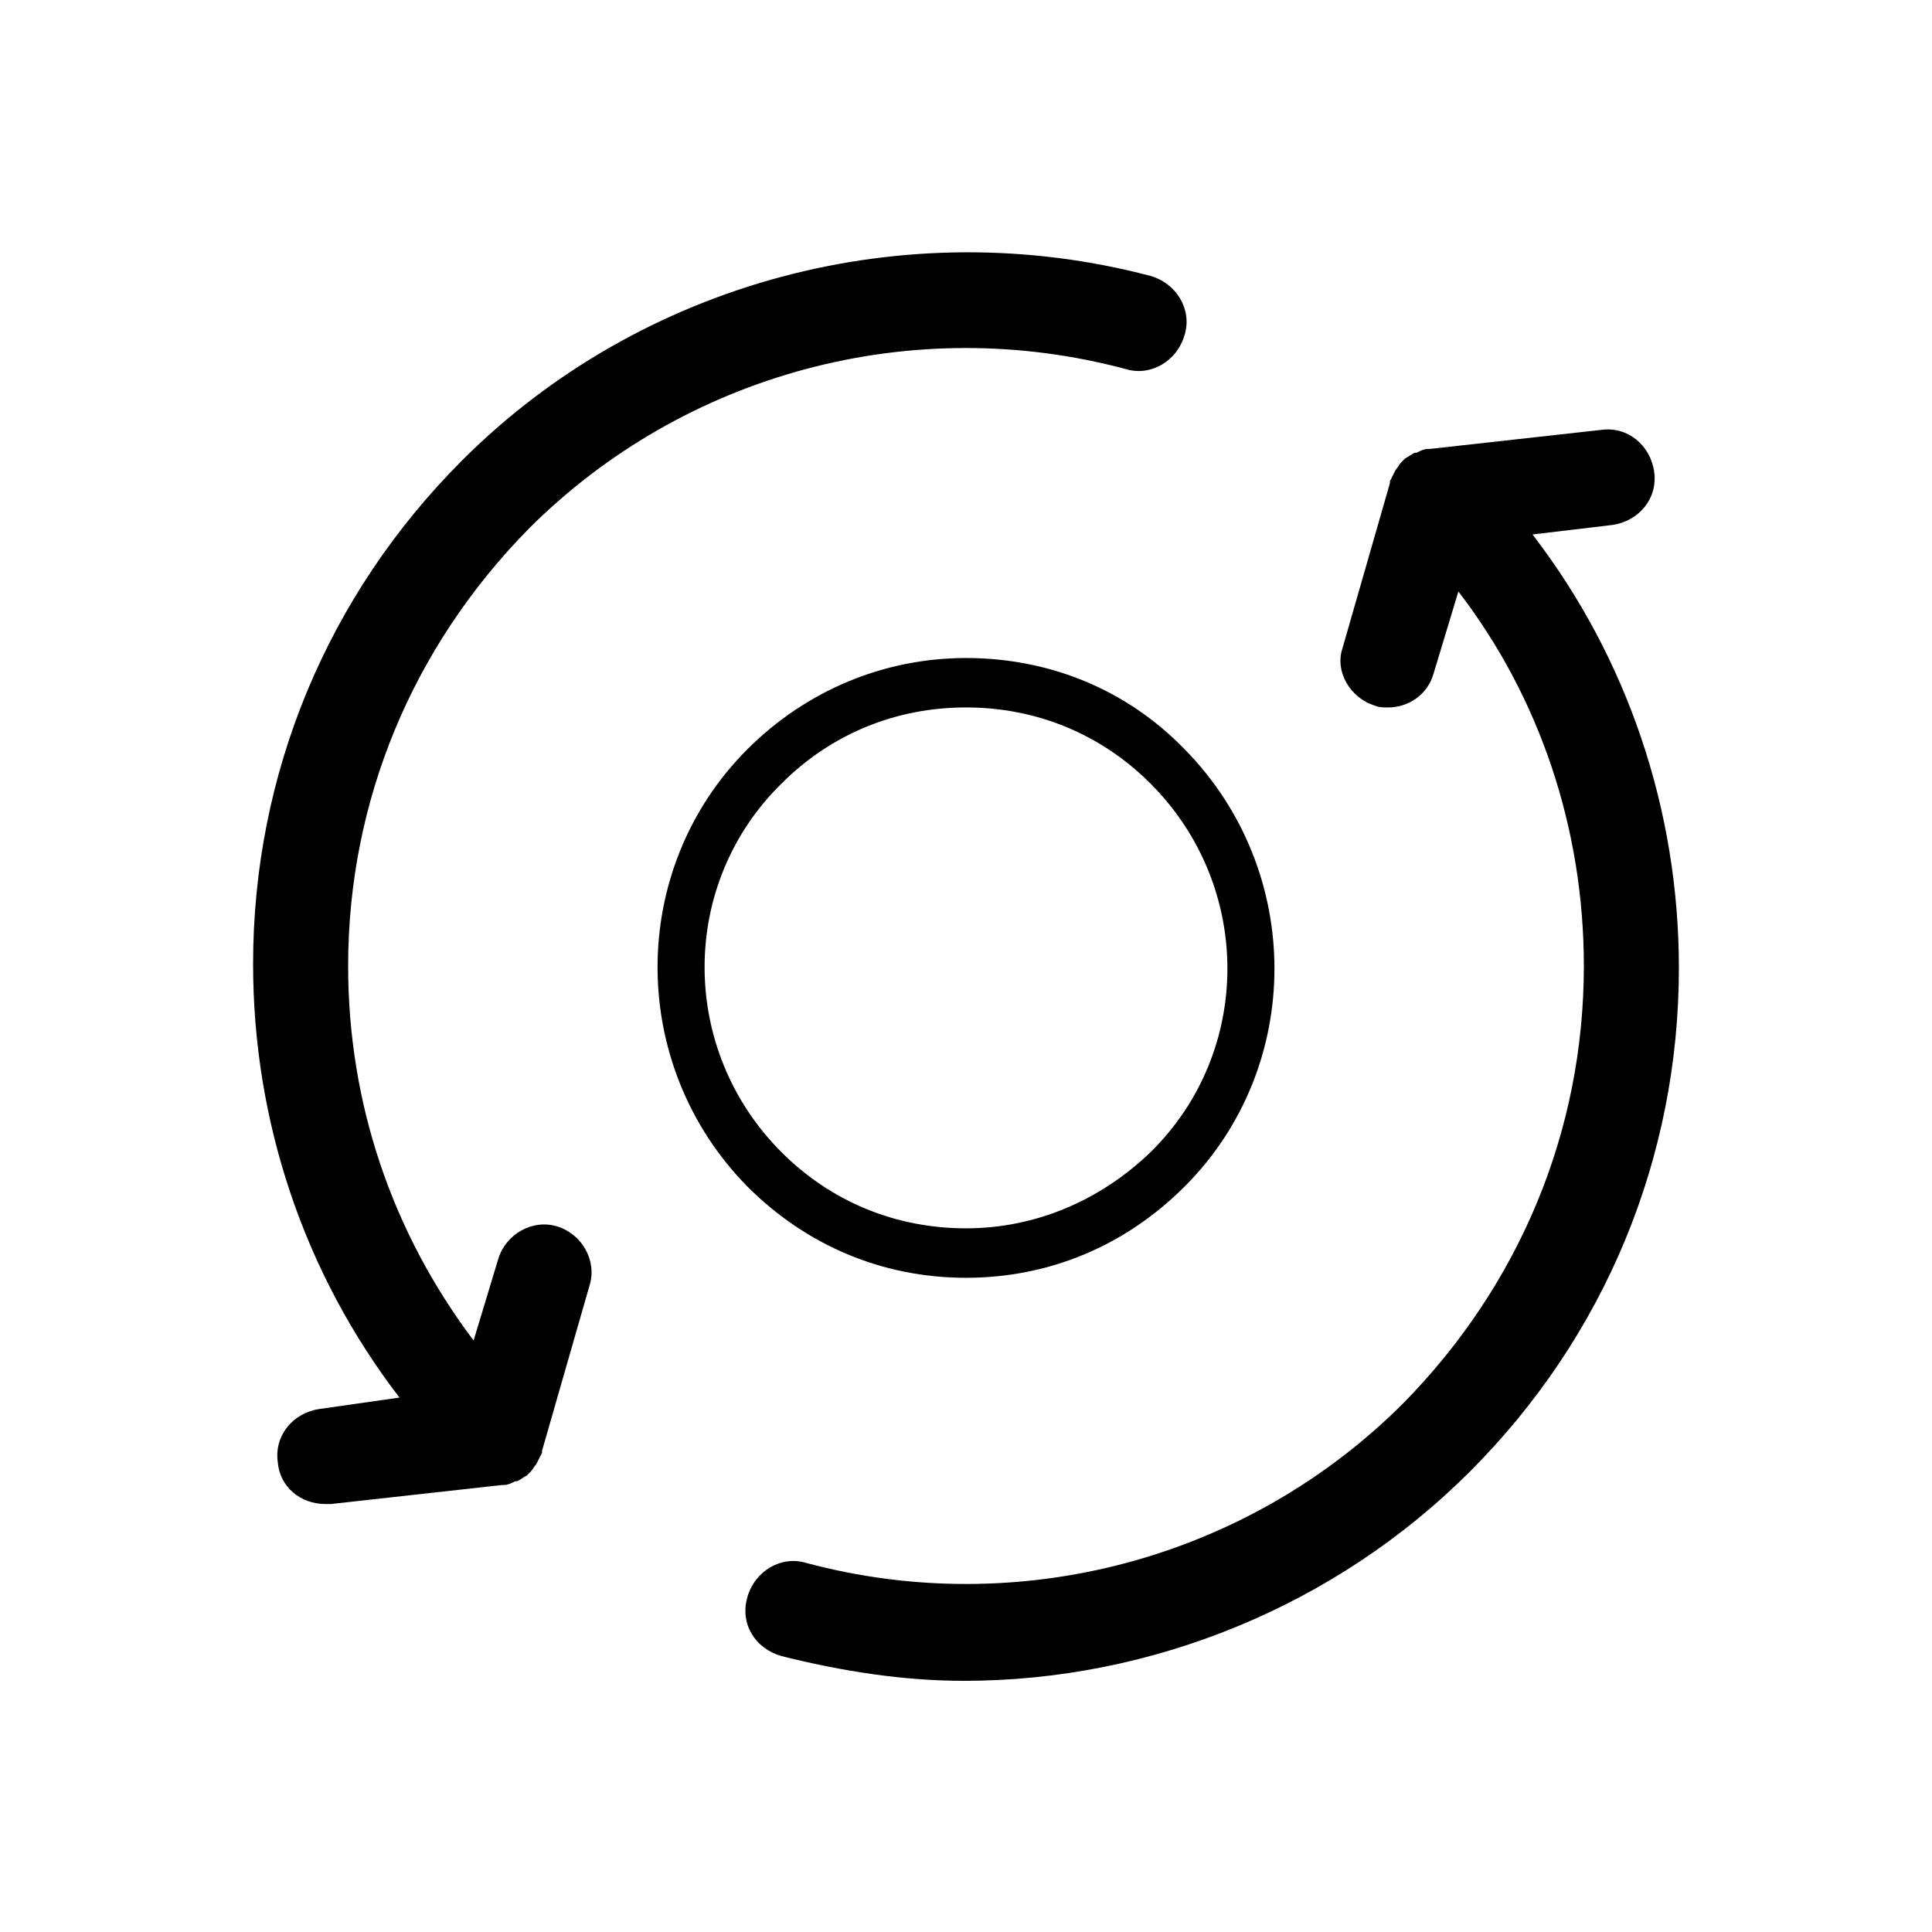
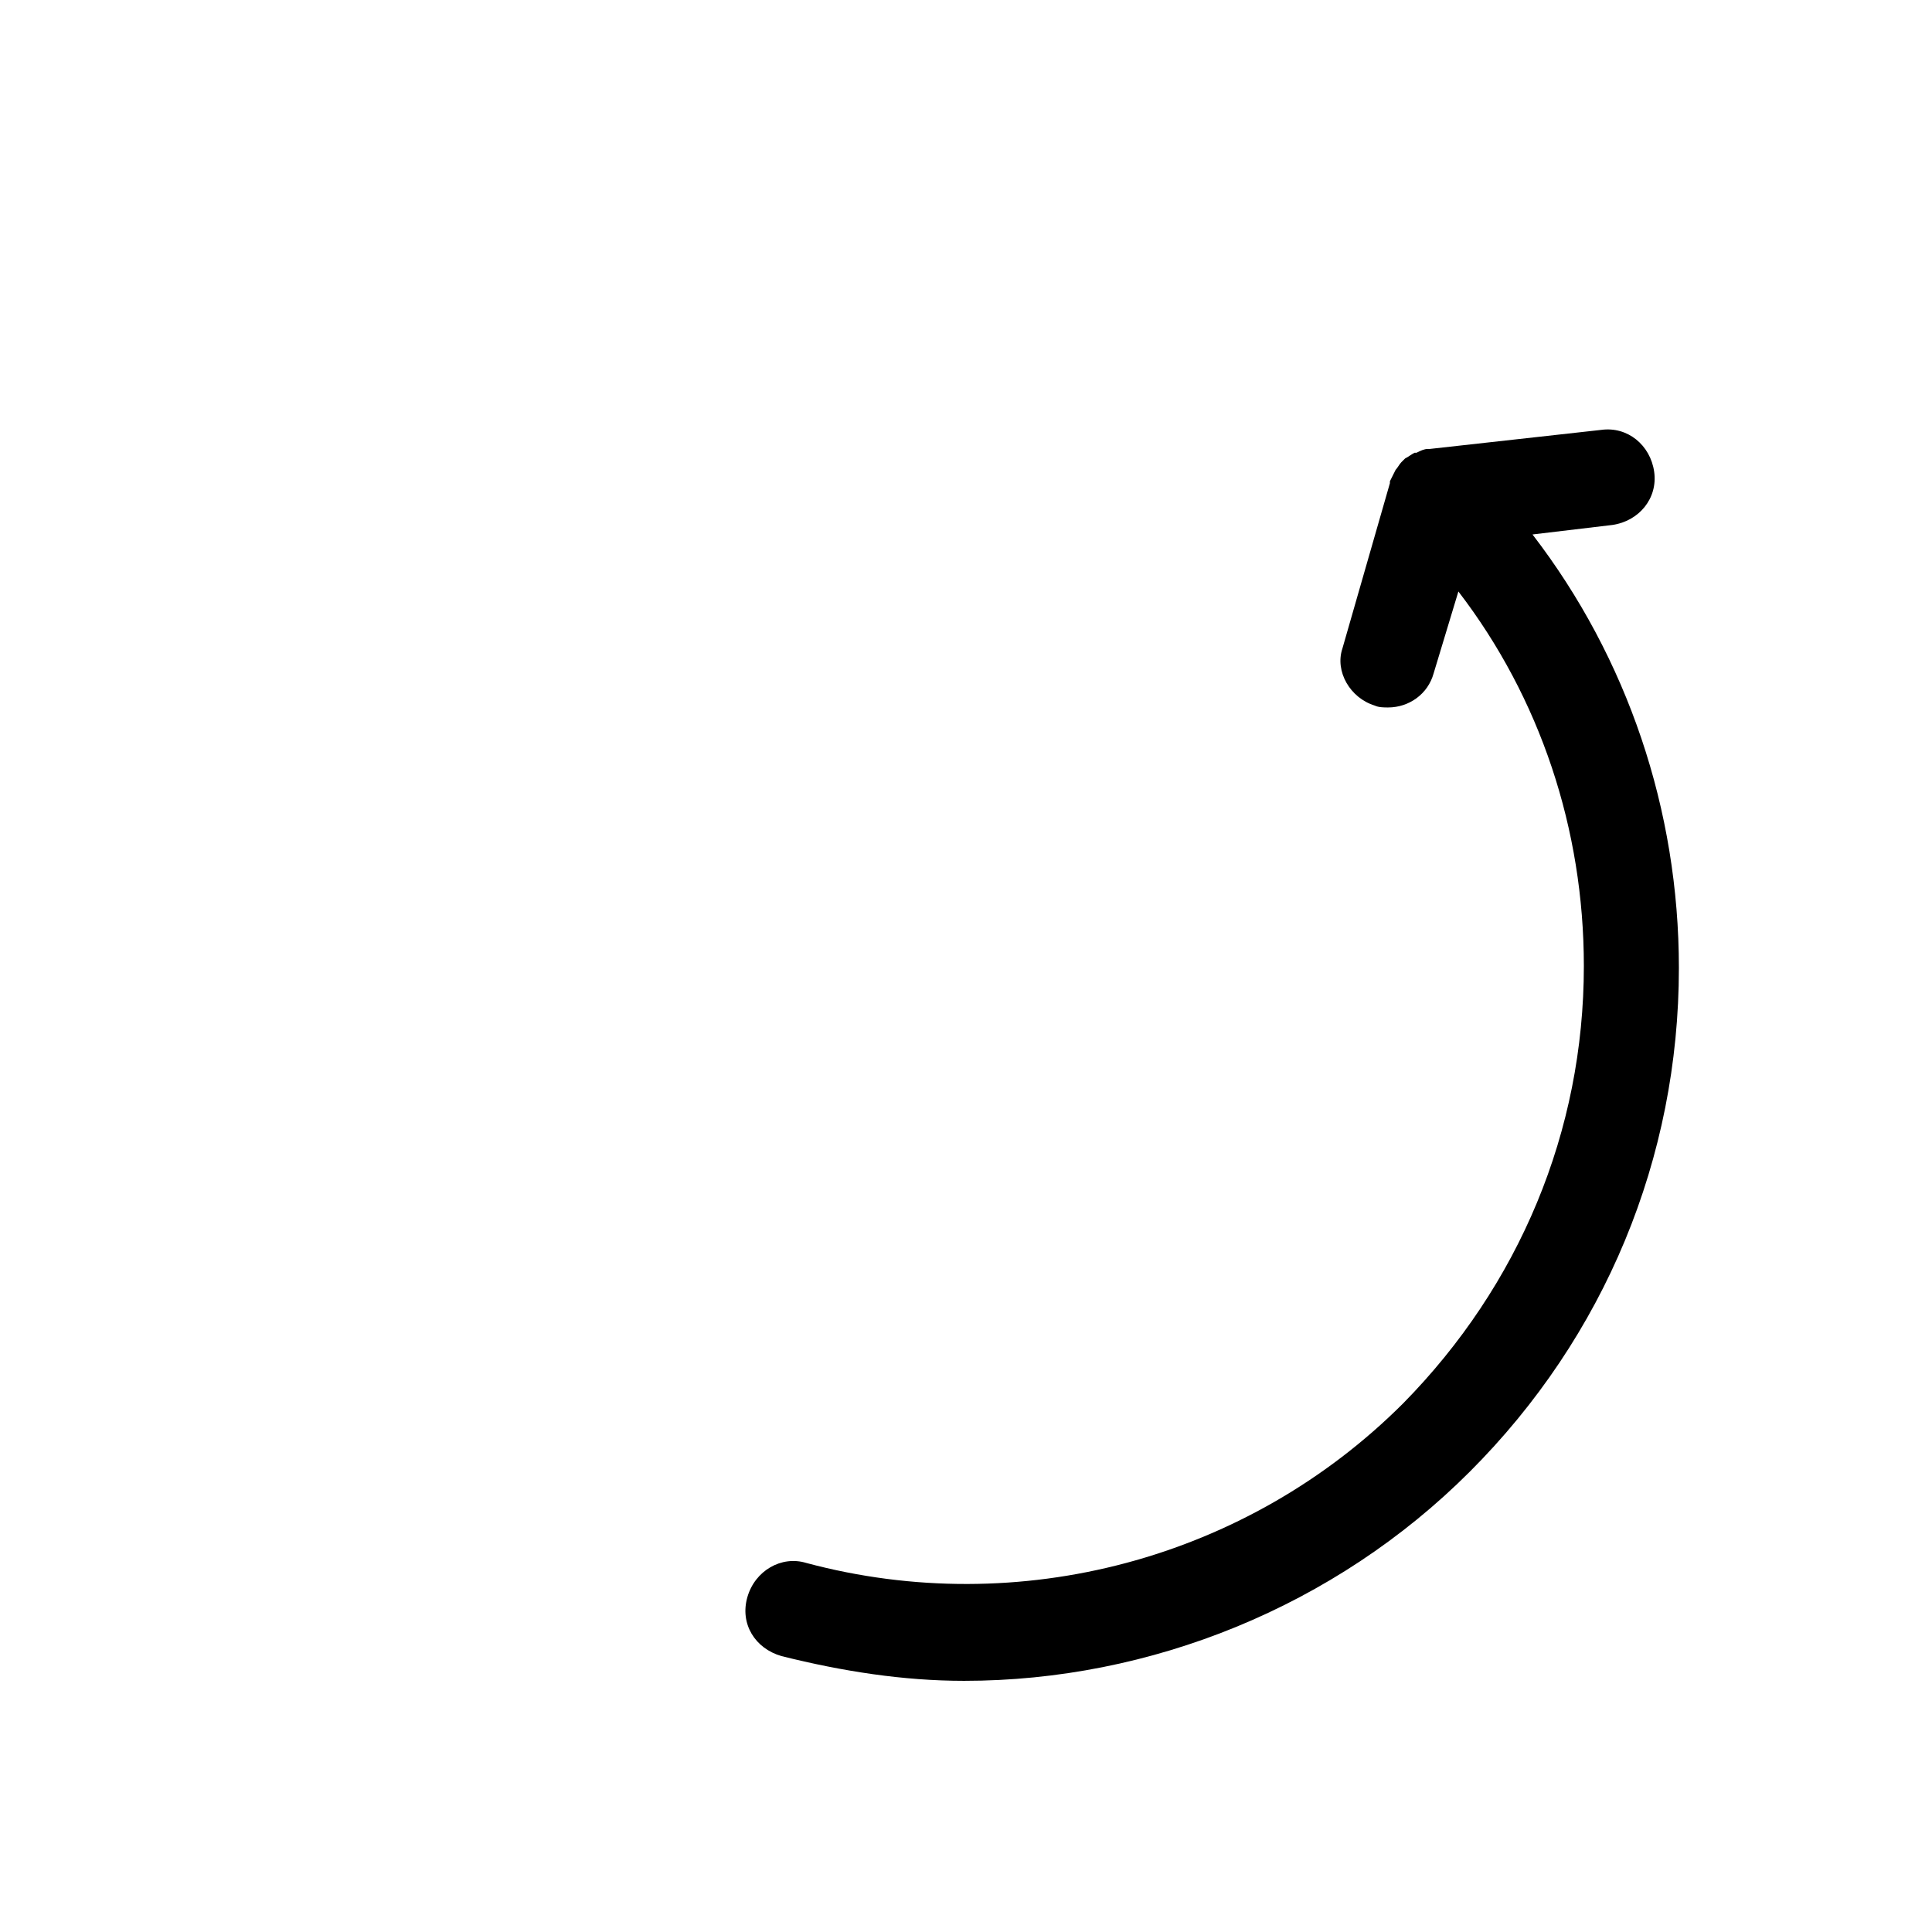
<svg xmlns="http://www.w3.org/2000/svg" fill="#000000" width="800px" height="800px" version="1.1" viewBox="144 144 512 512">
  <g>
-     <path d="m228.7 517.39c-7.055 1.008-12.09 7.055-11.082 14.105 0.504 6.551 6.047 11.082 12.594 11.082h1.512l45.344-5.039h0.504c1.008 0 2.016-0.504 3.023-1.008h0.504c1.008-0.504 1.512-1.008 2.519-1.512l0.504-0.504s0.504-0.504 0.504-0.504c0.504-0.504 1.008-1.512 1.512-2.016 0.504-1.008 1.008-2.016 1.512-3.023v-0.504l12.594-43.832c2.016-6.551-2.016-13.602-8.566-15.617-6.551-2.016-13.602 2.016-15.617 8.566l-6.551 21.664c-21.664-28.715-33.25-62.973-33.25-99.246 0-43.832 17.129-84.641 47.863-115.88 41.312-41.312 101.77-57.434 158.2-42.32 6.551 2.016 13.602-2.016 15.617-9.07 2.016-6.551-2.016-13.602-9.07-15.617-64.992-17.129-135.02 1.512-182.38 48.871-35.77 35.77-55.418 83.129-55.418 133.51 0 41.816 13.602 82.121 38.793 114.87z" />
    <path d="m508.32 330.98c1.008 0.504 2.519 0.504 3.527 0.504 5.543 0 10.578-3.527 12.09-9.07l6.551-21.664c21.664 28.215 33.25 62.977 33.25 99.25 0 43.832-17.129 84.641-47.863 115.88-41.312 41.312-101.77 57.434-158.2 42.32-6.551-2.016-13.602 2.016-15.617 9.07-2.016 7.055 2.016 13.602 9.07 15.617 16.121 4.031 32.242 6.551 48.367 6.551 49.375 0 98.242-19.648 134.01-55.418 35.77-35.77 55.418-83.129 55.418-133.51 0-41.816-13.602-82.121-38.793-114.87l21.16-2.519c7.055-1.008 12.09-7.055 11.082-14.105-1.008-7.055-7.055-12.09-14.105-11.082l-45.344 5.039h-0.504c-1.008 0-2.016 0.504-3.023 1.008h-0.504c-1.008 0.504-1.512 1.008-2.519 1.512 0 0-0.504 0.504-0.504 0.504l-0.504 0.504c-0.504 0.504-1.008 1.512-1.512 2.016-0.504 1.008-1.008 2.016-1.512 3.023v0.504l-12.594 43.832c-2.012 6.035 2.019 13.09 8.566 15.105z" />
-     <path d="m400 318.38c-21.664 0-42.32 8.566-57.938 24.184-31.738 31.738-31.738 83.633 0 115.88 15.617 15.617 35.77 24.184 57.938 24.184s42.32-8.566 57.938-24.184c31.738-31.738 31.738-83.633 0-115.88-15.617-16.125-36.273-24.184-57.938-24.184zm0 151.14c-18.641 0-35.77-7.055-48.871-20.152-27.207-27.207-27.207-71.039 0-97.738 13.098-13.098 30.23-20.152 48.871-20.152s35.77 7.055 48.871 20.152c27.207 27.207 27.207 71.039 0 97.738-13.102 12.598-30.23 20.152-48.871 20.152z" />
  </g>
</svg>